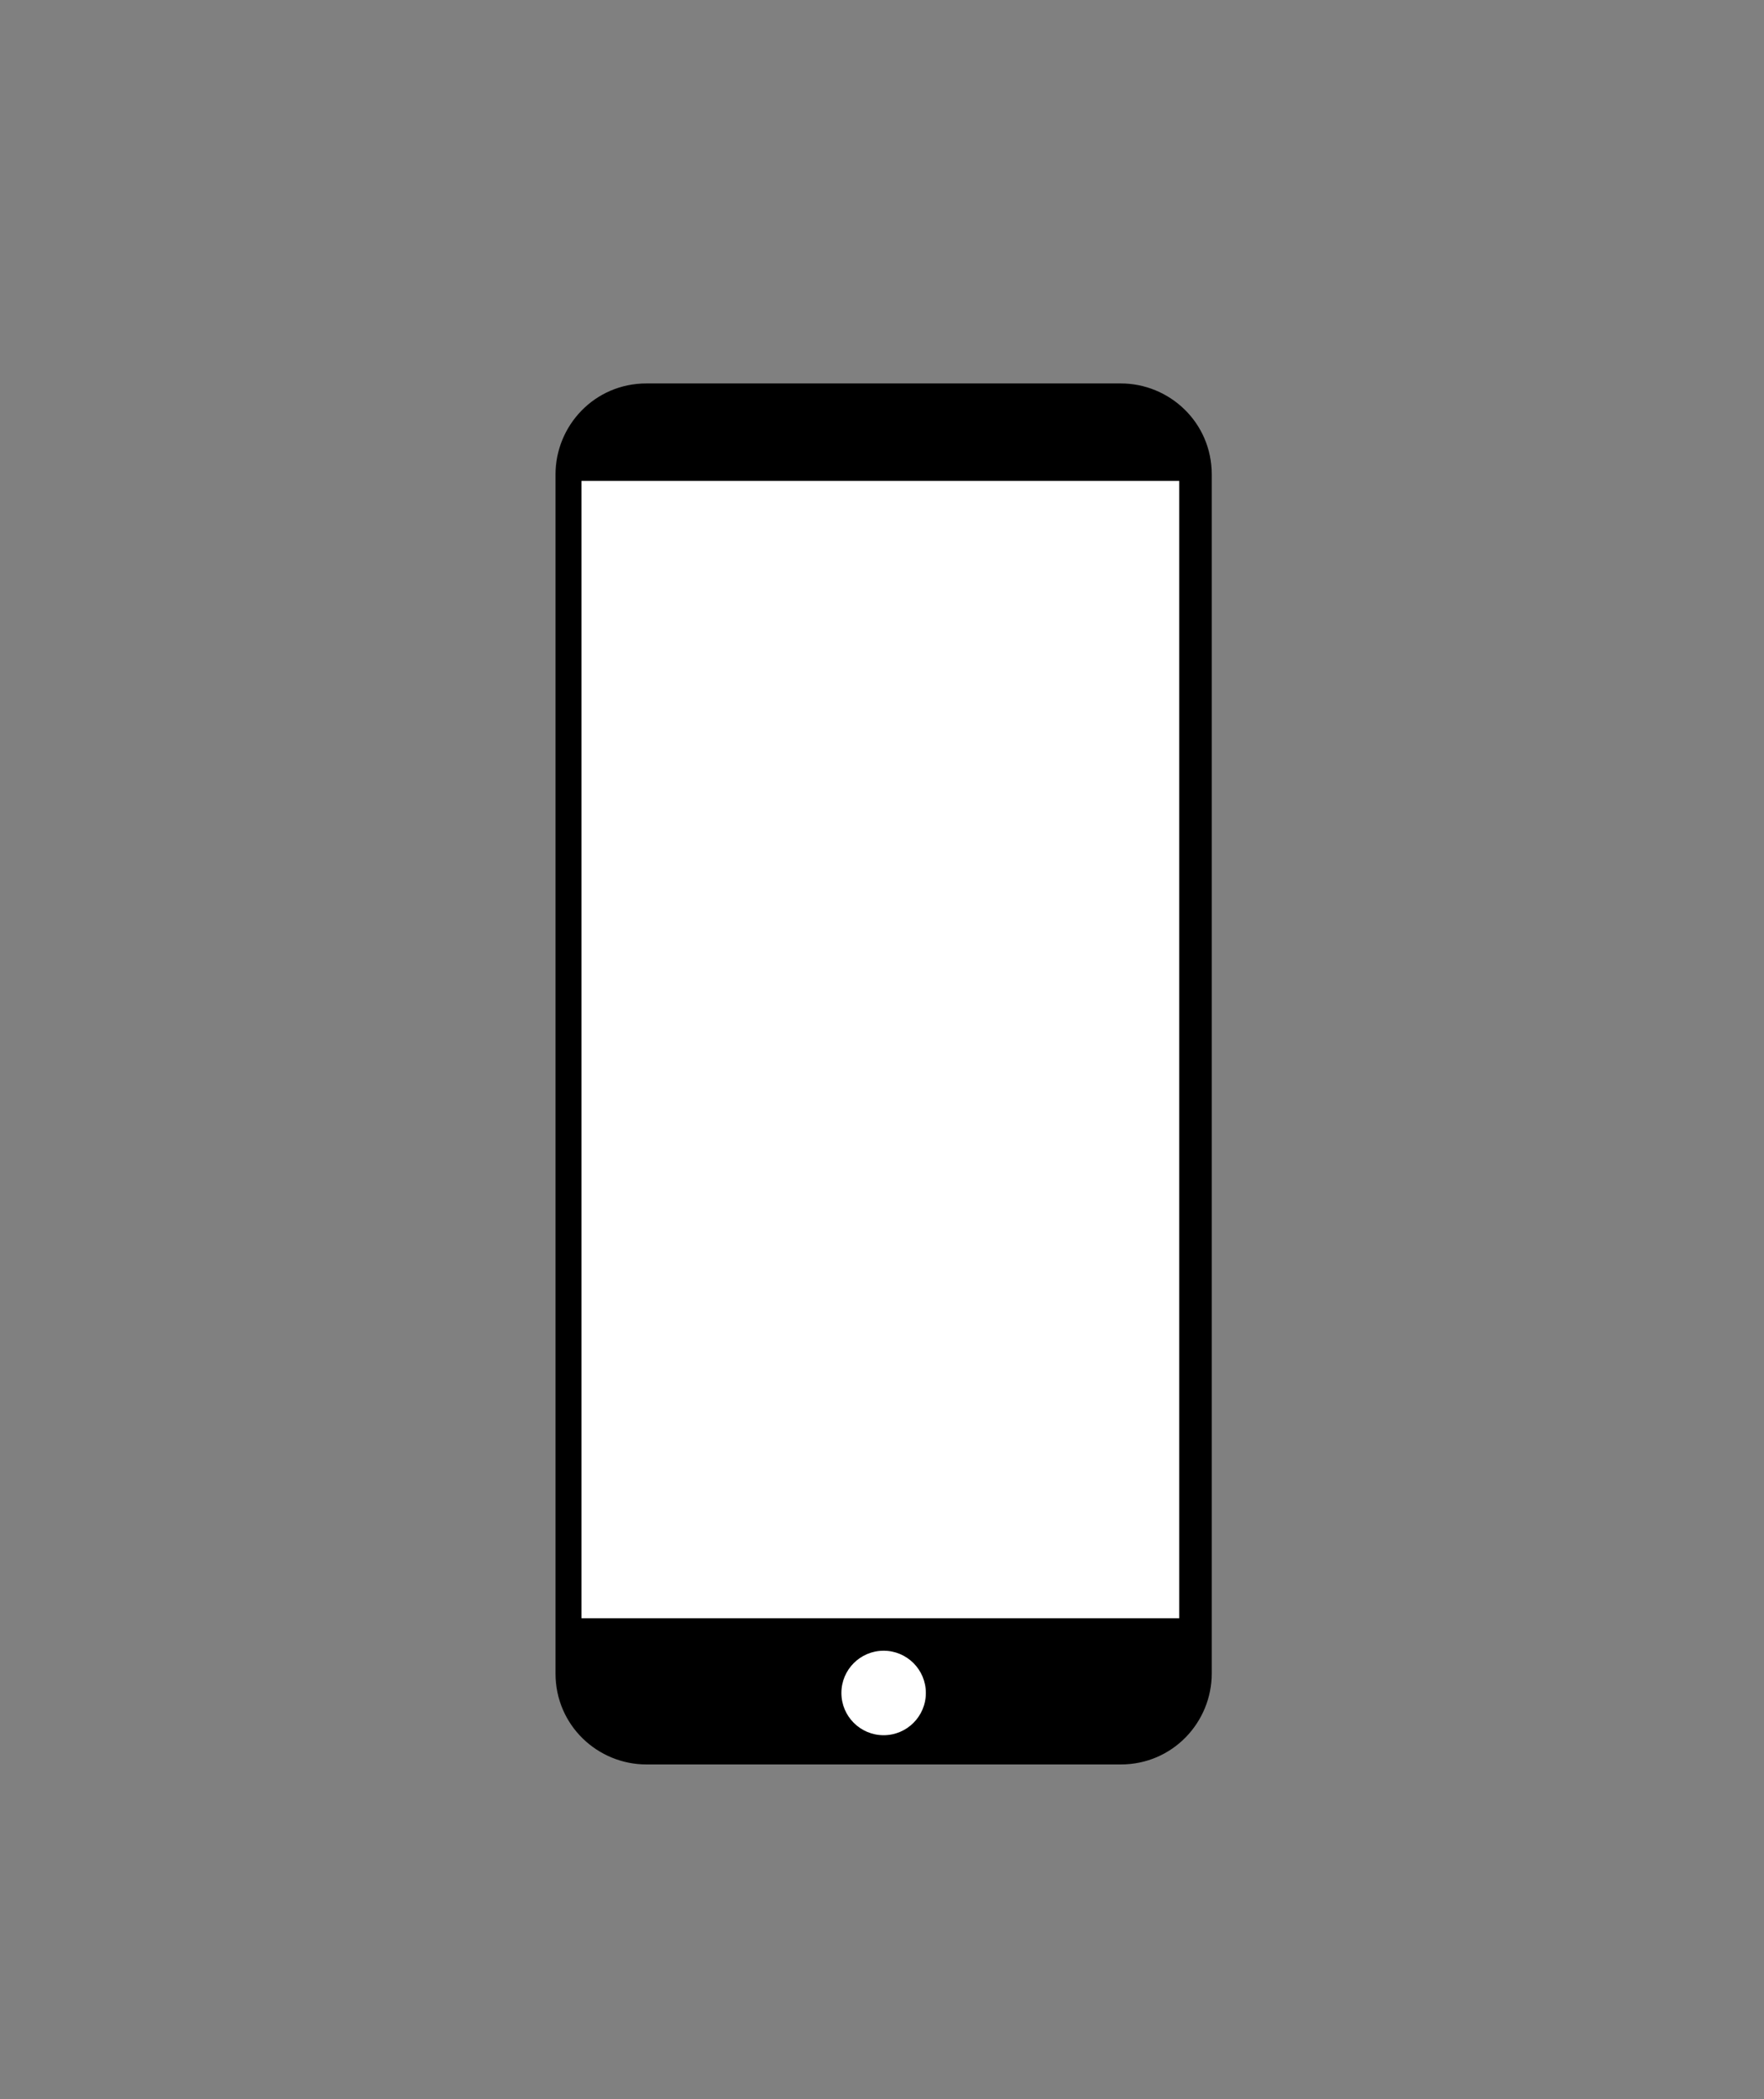
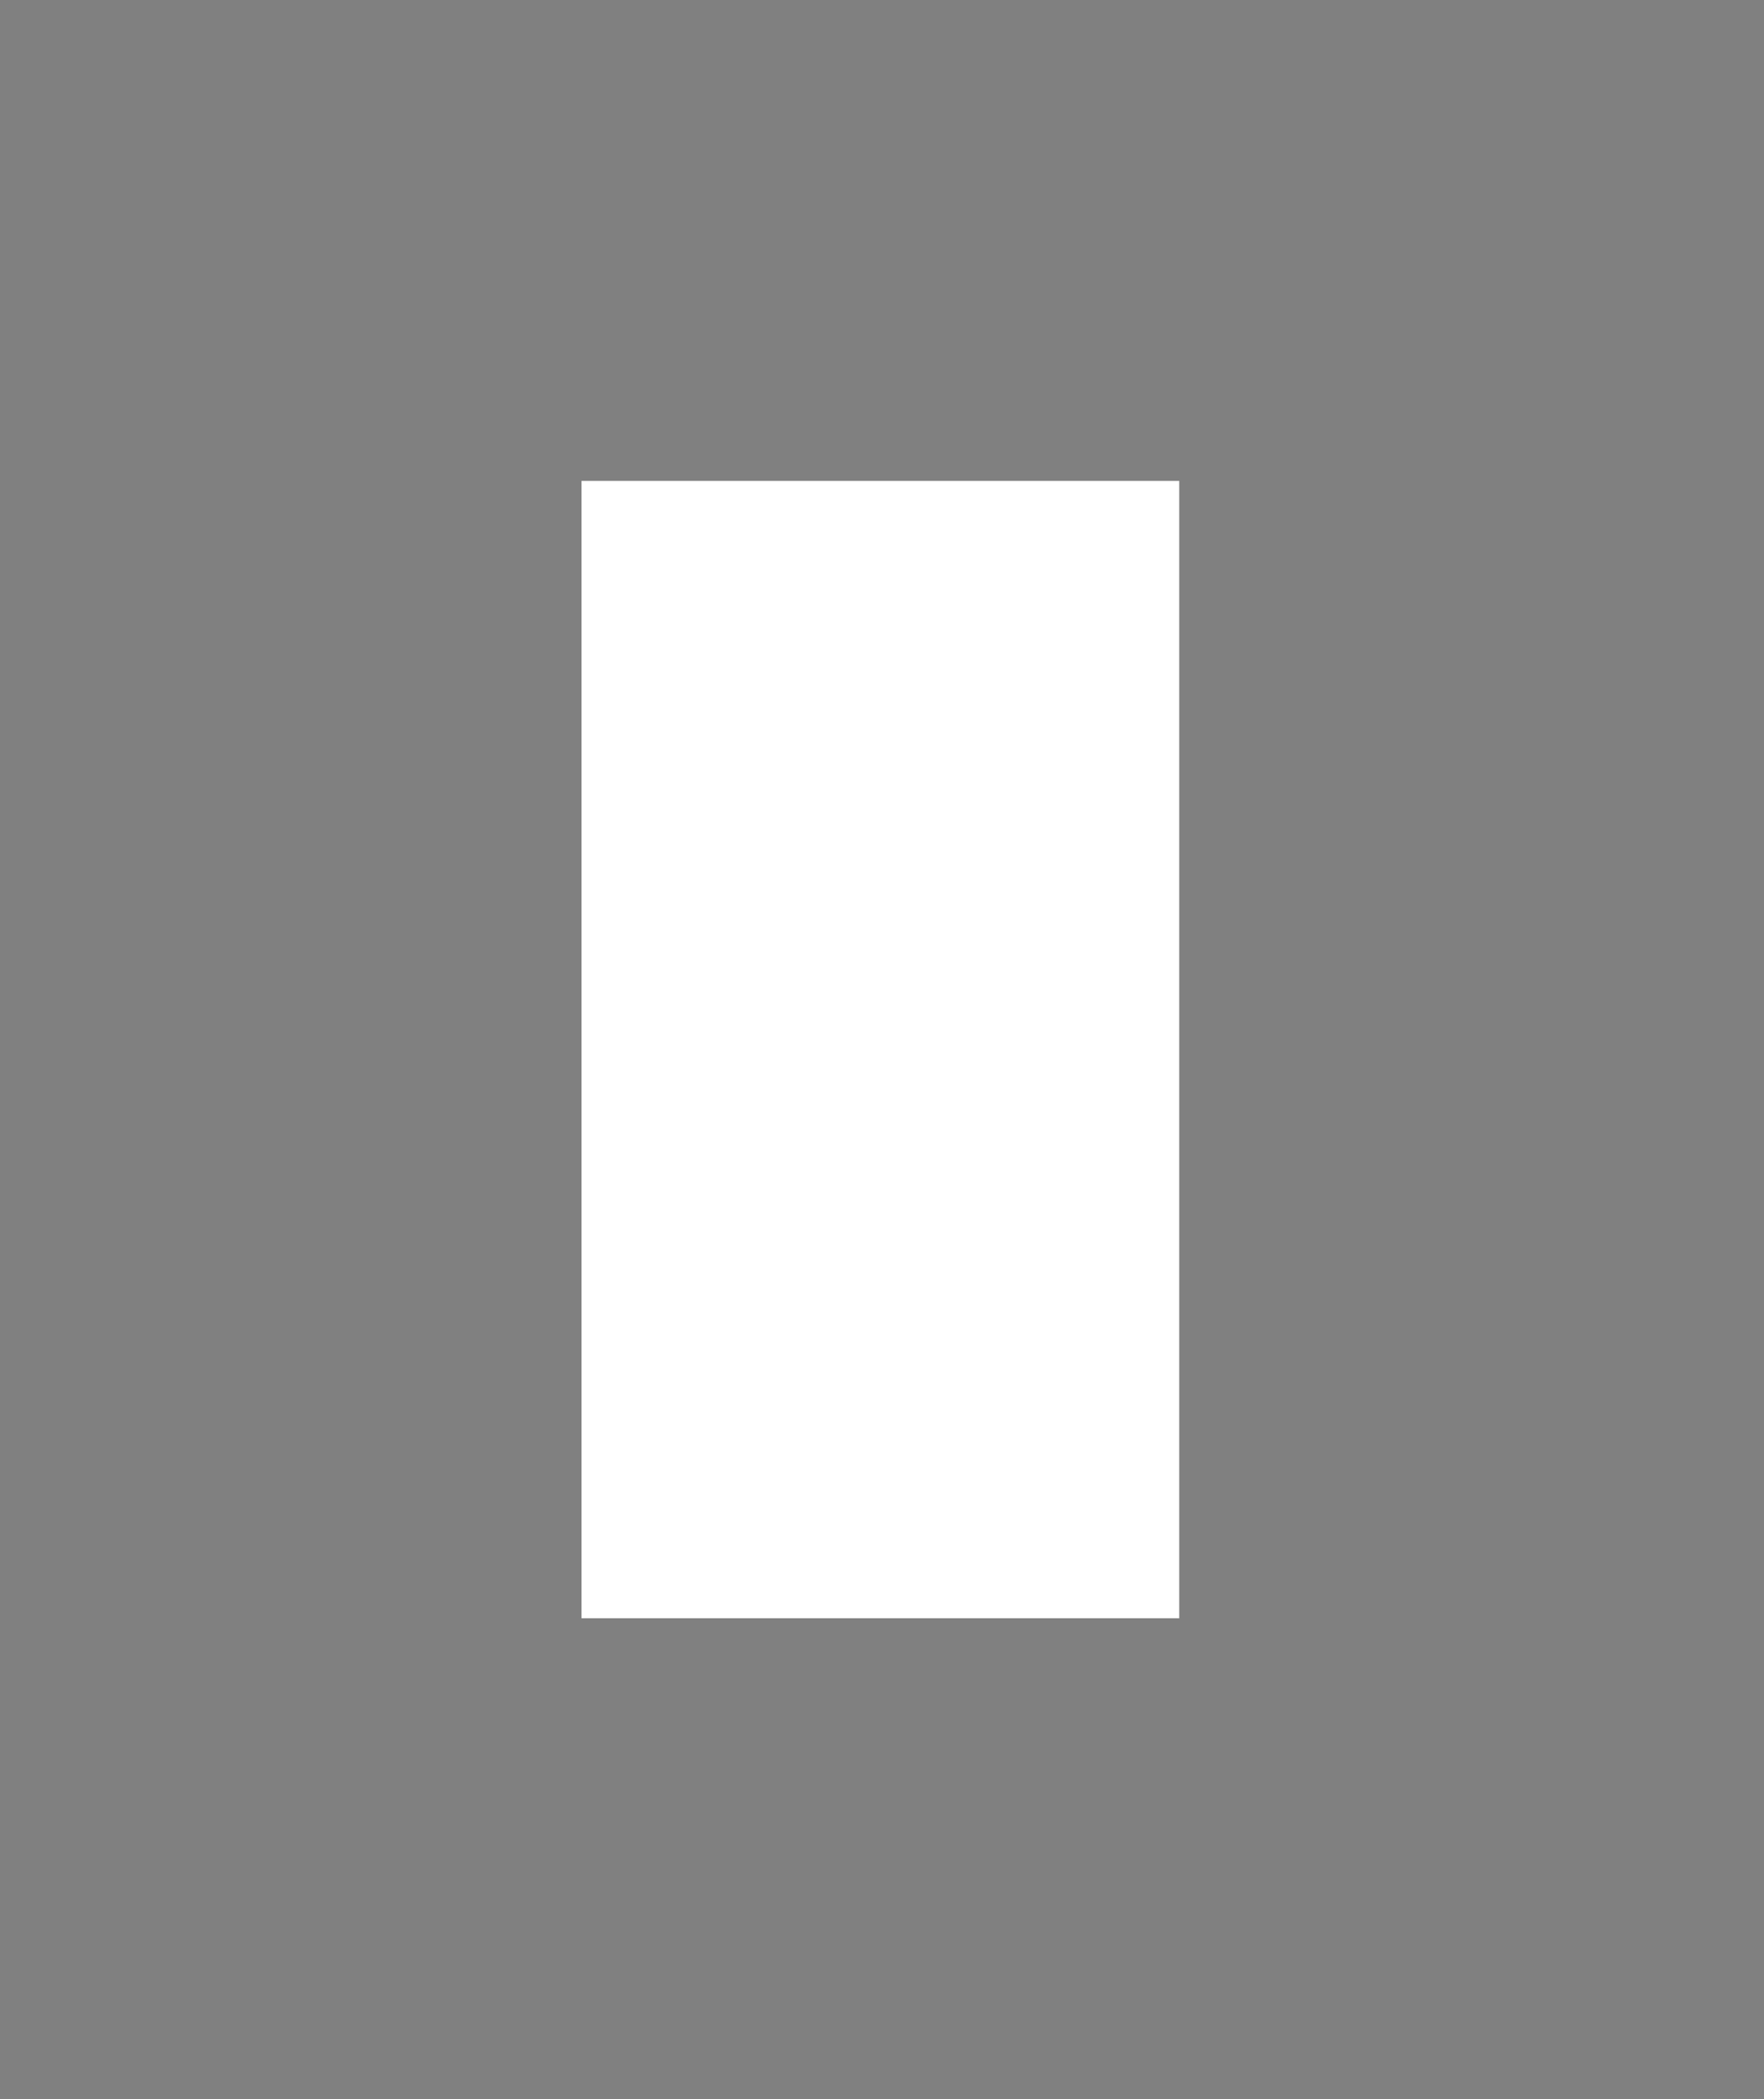
<svg xmlns="http://www.w3.org/2000/svg" version="1.1" id="Ebene_1" x="0px" y="0px" viewBox="0 0 54.3 64.6" style="enable-background:new 0 0 54.3 64.6;" xml:space="preserve">
  <rect x="0" y="0" width="54.3" height="64.6" fill="#808080" stroke="none" />
  <style type="text/css">
	.st0{fill:none;stroke:#000000;stroke-width:3;stroke-miterlimit:10;}
	.st1{fill:none;stroke:#000000;stroke-miterlimit:10;}
	.st2{fill:#FFFFFF;}
</style>
  <g>
-     <path d="M19.9,11.8c-1.6,0-2.8,1.3-2.8,2.8v36.9c0,1.6,1.3,2.8,2.8,2.8h14.6c1.6,0,2.8-1.3,2.8-2.8V14.6c0-1.6-1.3-2.8-2.8-2.8   H19.9z" />
-   </g>
+     </g>
  <g>
-     <path class="st0" d="M-154.1,22.6c0-1.6,1.3-2.8,2.8-2.8H-93c1.6,0,2.8,1.3,2.8,2.8v36.9c0,1.6-1.3,2.8-2.8,2.8h-58.2   c-1.6,0-2.8-1.3-2.8-2.8V22.6z" />
-   </g>
+     </g>
  <g>
-     <path class="st1" d="M-84.6,62.4l-2,2.5c-0.9,1.2-2.9,2.1-4.4,2.1h-31c-1.5,0-1.5,0-0.1,0s1.4,0-0.1,0h-31c-1.5,0-3.5-0.9-4.4-2.1   l-2-2.5" />
-   </g>
+     </g>
  <rect x="17.9" y="14.8" class="st2" width="18.4" height="35" />
-   <circle class="st2" cx="27.2" cy="52.1" r="1.3" />
</svg>